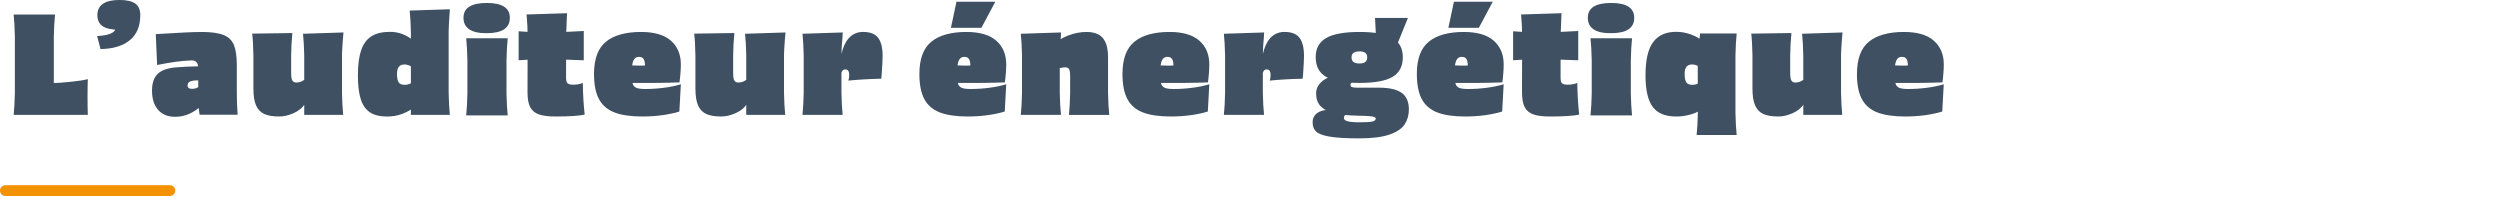
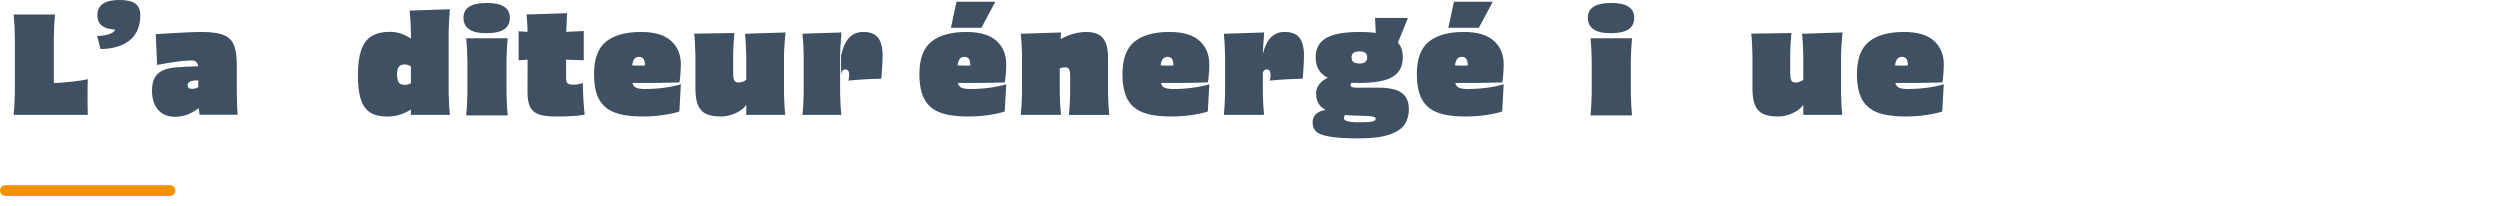
<svg xmlns="http://www.w3.org/2000/svg" id="Calque_1" viewBox="0 0 927 76.22">
  <defs>
    <style>.cls-1{fill:none;isolation:isolate;}.cls-2{fill:#f39100;}.cls-3{fill:#3e5062;}</style>
  </defs>
  <g class="cls-1">
    <path class="cls-3" d="m5.56,42.6h-.5c.23-2.17.38-4.87.45-8.1V13.5c-.07-3.23-.22-5.93-.45-8.1h15.35c-.23,2.17-.38,4.87-.45,8.1v21c.07,3.23.22,5.93.45,8.1H5.56Zm13.25-11.75c2.2-.07,4.62-.23,7.28-.5,2.65-.27,4.81-.6,6.47-1-.07,1.7-.1,3.83-.1,6.4s.03,4.85.1,6.85h-13.75v-11.75Z" />
    <path class="cls-3" d="m36.01,13.35c2.07-.07,3.72-.36,4.97-.88,1.25-.52,1.89-1.28,1.93-2.28l6,.8-4.65.05c-2.83,0-4.9-.44-6.2-1.33-1.3-.88-1.95-2.26-1.95-4.12s.69-3.27,2.08-4.2c1.38-.93,3.41-1.4,6.08-1.4s4.71.45,5.92,1.35c1.22.9,1.83,2.32,1.83,4.25,0,4.1-1.3,7.21-3.9,9.33-2.6,2.12-6.22,3.21-10.85,3.27l-1.25-4.85Z" />
    <path class="cls-3" d="m56.36,33.65c0-1.9.31-3.45.92-4.65.62-1.2,1.55-2.12,2.8-2.75s2.88-1.05,4.88-1.25c1.17-.1,2.63-.19,4.4-.28,1.77-.08,3.42-.14,4.95-.17l.15,5.2-2.3.1c-1,.1-1.68.31-2.05.62-.37.32-.55.71-.55,1.17,0,.43.13.76.4.98.27.22.7.32,1.3.32.57,0,1.08-.09,1.55-.27.47-.18.92-.49,1.35-.92l.25,7.7c-1.37,1.2-2.81,2.13-4.33,2.8-1.52.67-3.16,1.02-4.92,1.05-2.7.07-4.83-.74-6.4-2.42-1.57-1.68-2.37-4.09-2.4-7.23Zm17.65,8.9l-.5-3.75v-13.45c0-1.07-.22-1.83-.65-2.3-.43-.47-1.07-.68-1.9-.65-1.97.07-3.95.24-5.95.53s-4.25.67-6.75,1.17l-.5-11.45,1.7-.1c7.33-.47,12.53-.7,15.6-.7,3.5.03,6.15.42,7.95,1.17,1.8.75,3.05,1.99,3.75,3.73.7,1.73,1.05,4.23,1.05,7.5v10.2c0,2.7.1,5.4.3,8.1h-14.1Z" />
-     <path class="cls-3" d="m107.91,12.25h.5c-.27,2.7-.42,5.4-.45,8.1v6.85c0,1.27.15,2.16.45,2.68.3.52.87.76,1.7.72.67-.03,1.27-.18,1.8-.45.53-.27,1.08-.63,1.65-1.1l-.4,9.35c-1,1.57-2.44,2.76-4.33,3.58-1.88.82-3.64,1.22-5.27,1.22-2.33,0-4.18-.31-5.55-.92-1.37-.62-2.38-1.67-3.05-3.17-.67-1.5-1-3.62-1-6.35v-12.2c-.07-3.6-.22-6.3-.45-8.1h.5l13.9-.2Zm4.9,8.35c-.07-3.23-.22-5.93-.45-8.1h.5l14-.45h.5c-.03.37-.07.75-.1,1.15-.03.4-.07.78-.1,1.15-.2,2.6-.32,4.53-.35,5.8v14.35c.07,3.23.22,5.93.45,8.1h-14.45v-22Z" />
    <path class="cls-3" d="m144.56,11.8c1.67,0,3.23.28,4.68.85,1.45.57,2.64,1.25,3.57,2.05v10.15c-.93-.6-1.83-.92-2.7-.95-.57-.03-1.07.06-1.5.28-.43.22-.77.58-1.02,1.1-.25.52-.38,1.21-.38,2.08,0,1.47.2,2.52.6,3.15.4.63,1.17.95,2.3.95.87,0,1.77-.27,2.7-.8v9.65c-1.1.8-2.45,1.48-4.05,2.05s-3.33.85-5.2.85c-2.7,0-4.83-.52-6.4-1.57-1.57-1.05-2.7-2.68-3.4-4.9s-1.05-5.14-1.05-8.78c0-3.9.41-7.02,1.22-9.38.82-2.35,2.09-4.07,3.83-5.15,1.73-1.08,4-1.62,6.8-1.62Zm7.8.2c-.07-3.23-.22-5.93-.45-8.1h.5l13.9-.45h.5c-.27,3.6-.42,6.3-.45,8.1v22.95c.07,3.23.22,5.93.45,8.1h-14.45V12Z" />
    <path class="cls-3" d="m180.51,12.3c-2.87.03-5.02-.43-6.48-1.4-1.45-.97-2.17-2.4-2.17-4.3s.72-3.21,2.15-4.12c1.43-.92,3.6-1.38,6.5-1.38s5.01.46,6.42,1.38c1.42.92,2.12,2.29,2.12,4.12,0,3.8-2.85,5.7-8.55,5.7Zm-7.15,30.5h-.5c.23-2.17.38-4.87.45-8.1v-12.4c-.07-3.23-.22-5.93-.45-8.1h15.4c-.23,2.17-.38,4.87-.45,8.1v12.4c.07,3.23.22,5.93.45,8.1h-14.9Z" />
    <path class="cls-3" d="m192.31,22.35v-10.75l3.9.25-.1,10.25-3.8.25Zm24.5,20.15c-2.23.47-5.82.7-10.75.7-2.67,0-4.74-.26-6.23-.77-1.48-.52-2.56-1.42-3.23-2.7-.67-1.28-1-3.12-1-5.53l.05-20.75c0-2.53-.13-5.23-.4-8.1h.5l14.5-.45-.35,8.7v15.2c0,1.07.18,1.77.55,2.1.37.33,1.07.5,2.1.5,1.43,0,2.62-.22,3.55-.65.07,4.33.3,8.25.7,11.75Zm-.35-20.15l-7-.25-.05-10.25,7.05-.35v10.85Z" />
    <path class="cls-3" d="m220.26,27.45c0-5.6,1.48-9.6,4.45-12,2.97-2.4,7.3-3.6,13-3.6,4.93,0,8.62,1.08,11.08,3.25,2.45,2.17,3.67,5.1,3.67,8.8,0,.93-.05,2.05-.15,3.35-.1,1.3-.22,2.4-.35,3.3-2.7.1-5.79.17-9.27.2-3.48.03-6.34.03-8.58,0v-6.5c.67.03,1.53.06,2.6.07,1.07.02,2.05,0,2.95-.07l-.5.55c.03-1.3-.12-2.24-.45-2.83-.33-.58-.92-.88-1.75-.88-.63,0-1.14.17-1.52.53-.38.35-.67.95-.88,1.8-.2.85-.3,2.06-.3,3.62,0,1.77.1,3.04.3,3.83s.63,1.33,1.3,1.65c.67.32,1.78.48,3.35.48,2.33,0,4.66-.15,6.98-.45,2.32-.3,4.41-.73,6.27-1.3l-.55,10.1c-1.63.53-3.68.97-6.12,1.33-2.45.35-4.98.52-7.58.52-4.3,0-7.75-.5-10.35-1.5-2.6-1-4.52-2.64-5.75-4.92-1.23-2.28-1.85-5.39-1.85-9.33Z" />
    <path class="cls-3" d="m271.81,12.25h.5c-.27,2.7-.42,5.4-.45,8.1v6.85c0,1.27.15,2.16.45,2.68.3.52.87.76,1.7.72.67-.03,1.27-.18,1.8-.45.53-.27,1.08-.63,1.65-1.1l-.4,9.35c-1,1.57-2.44,2.76-4.33,3.58-1.88.82-3.64,1.22-5.27,1.22-2.33,0-4.18-.31-5.55-.92-1.37-.62-2.38-1.67-3.05-3.17-.67-1.5-1-3.62-1-6.35v-12.2c-.07-3.6-.22-6.3-.45-8.1h.5l13.9-.2Zm4.9,8.35c-.07-3.23-.22-5.93-.45-8.1h.5l14-.45h.5c-.03.37-.07.75-.1,1.15-.03.4-.07.78-.1,1.15-.2,2.6-.32,4.53-.35,5.8v14.35c.07,3.23.22,5.93.45,8.1h-14.45v-22Z" />
-     <path class="cls-3" d="m298.06,42.6h-.5c.23-2.17.38-4.87.45-8.1v-13.9c-.07-3.23-.22-5.93-.45-8.1h.5l13.95-.45h.5c-.03.27-.06.53-.08.8-.02.27-.02.53-.02.8-.23,2.47-.37,4.63-.4,6.5v14.35c.07,3.23.22,5.93.45,8.1h-14.4Zm15.35-16.85c-.43,0-.77.16-1.02.47-.25.32-.43.79-.52,1.42v-7.1c.73-3.13,1.78-5.37,3.15-6.7,1.37-1.33,3.03-2,5-2,2.6,0,4.46.72,5.57,2.15,1.12,1.43,1.68,3.68,1.68,6.75,0,1.43-.12,3.75-.35,6.95l-.15,1.5c-4.5.1-8.57.33-12.2.7.3-1.03.38-1.98.25-2.85-.13-.87-.6-1.3-1.4-1.3Z" />
+     <path class="cls-3" d="m298.06,42.6h-.5c.23-2.17.38-4.87.45-8.1v-13.9c-.07-3.23-.22-5.93-.45-8.1l13.95-.45h.5c-.03.27-.06.53-.08.8-.02.27-.02.53-.02.8-.23,2.47-.37,4.63-.4,6.5v14.35c.07,3.23.22,5.93.45,8.1h-14.4Zm15.35-16.85c-.43,0-.77.16-1.02.47-.25.32-.43.79-.52,1.42v-7.1c.73-3.13,1.78-5.37,3.15-6.7,1.37-1.33,3.03-2,5-2,2.6,0,4.46.72,5.57,2.15,1.12,1.43,1.68,3.68,1.68,6.75,0,1.43-.12,3.75-.35,6.95l-.15,1.5c-4.5.1-8.57.33-12.2.7.3-1.03.38-1.98.25-2.85-.13-.87-.6-1.3-1.4-1.3Z" />
    <path class="cls-3" d="m340.91,27.45c0-5.6,1.48-9.6,4.45-12,2.97-2.4,7.3-3.6,13-3.6,4.93,0,8.62,1.08,11.08,3.25,2.45,2.17,3.67,5.1,3.67,8.8,0,.93-.05,2.05-.15,3.35-.1,1.3-.22,2.4-.35,3.3-2.7.1-5.79.17-9.27.2-3.48.03-6.34.03-8.58,0v-6.5c.67.03,1.53.06,2.6.07,1.07.02,2.05,0,2.95-.07l-.5.55c.03-1.3-.12-2.24-.45-2.83-.33-.58-.92-.88-1.75-.88-.63,0-1.14.17-1.52.53-.38.35-.67.95-.88,1.8-.2.85-.3,2.06-.3,3.62,0,1.77.1,3.04.3,3.83s.63,1.33,1.3,1.65c.67.32,1.78.48,3.35.48,2.33,0,4.66-.15,6.98-.45,2.32-.3,4.41-.73,6.27-1.3l-.55,10.1c-1.63.53-3.68.97-6.12,1.33-2.45.35-4.98.52-7.58.52-4.3,0-7.75-.5-10.35-1.5-2.6-1-4.52-2.64-5.75-4.92-1.23-2.28-1.85-5.39-1.85-9.33Zm13.75-26.8l-2.05,9.65h11.3l5.15-9.65h-14.4Z" />
    <path class="cls-3" d="m379.01,42.6h-.5c.23-2.17.38-4.87.45-8.1v-13.9c-.07-3.23-.22-5.93-.45-8.1h.5l13.95-.45h.5c-.03.27-.06.53-.08.8-.02.27-.02.53-.02.8-.23,2.47-.37,4.63-.4,6.5v14.35c.07,3.23.22,5.93.45,8.1h-14.4Zm17.85,0h-.5c.23-2.17.38-4.87.45-8.1v-6.25c0-1.27-.13-2.13-.4-2.6-.27-.47-.77-.7-1.5-.7-.53.03-1.12.12-1.75.28-.63.15-1.25.31-1.85.47l-1-8.9c1.53-1.53,3.44-2.74,5.72-3.62,2.28-.88,4.56-1.33,6.83-1.33,1.7,0,3.14.29,4.33.88,1.18.58,2.09,1.57,2.72,2.95.63,1.38.95,3.24.95,5.58v13.25c.07,3.23.22,5.93.45,8.1h-14.45Z" />
    <path class="cls-3" d="m416.21,27.45c0-5.6,1.48-9.6,4.45-12,2.97-2.4,7.3-3.6,13-3.6,4.93,0,8.62,1.08,11.08,3.25,2.45,2.17,3.67,5.1,3.67,8.8,0,.93-.05,2.05-.15,3.35-.1,1.3-.22,2.4-.35,3.3-2.7.1-5.79.17-9.27.2-3.48.03-6.34.03-8.58,0v-6.5c.67.03,1.53.06,2.6.07,1.07.02,2.05,0,2.95-.07l-.5.55c.03-1.3-.12-2.24-.45-2.83-.33-.58-.92-.88-1.75-.88-.63,0-1.14.17-1.52.53-.38.35-.67.95-.88,1.8-.2.85-.3,2.06-.3,3.62,0,1.77.1,3.04.3,3.83s.63,1.33,1.3,1.65c.67.32,1.78.48,3.35.48,2.33,0,4.66-.15,6.98-.45,2.32-.3,4.41-.73,6.27-1.3l-.55,10.1c-1.63.53-3.68.97-6.12,1.33-2.45.35-4.98.52-7.58.52-4.3,0-7.75-.5-10.35-1.5-2.6-1-4.52-2.64-5.75-4.92-1.23-2.28-1.85-5.39-1.85-9.33Z" />
    <path class="cls-3" d="m454.31,42.6h-.5c.23-2.17.38-4.87.45-8.1v-13.9c-.07-3.23-.22-5.93-.45-8.1h.5l13.95-.45h.5c-.03.27-.06.53-.08.8-.02.27-.02.53-.02.8-.23,2.47-.37,4.63-.4,6.5v14.35c.07,3.23.22,5.93.45,8.1h-14.4Zm15.35-16.85c-.43,0-.77.16-1.02.47-.25.32-.43.79-.52,1.42v-7.1c.73-3.13,1.78-5.37,3.15-6.7,1.37-1.33,3.03-2,5-2,2.6,0,4.46.72,5.57,2.15,1.12,1.43,1.68,3.68,1.68,6.75,0,1.43-.12,3.75-.35,6.95l-.15,1.5c-4.5.1-8.57.33-12.2.7.3-1.03.38-1.98.25-2.85-.13-.87-.6-1.3-1.4-1.3Z" />
    <path class="cls-3" d="m499.51,42.45c-.4.03-.7.17-.9.4-.2.23-.3.53-.3.9,0,.57.47.97,1.4,1.22.93.25,2.37.38,4.3.38,2.4,0,4.02-.09,4.85-.28.83-.18,1.25-.54,1.25-1.07,0-.27-.15-.47-.45-.6-.3-.13-.91-.24-1.82-.33-.92-.08-2.34-.14-4.28-.17-3.67-.07-6.62-.38-8.85-.92-2.23-.55-3.91-1.42-5.03-2.6-1.12-1.18-1.67-2.78-1.67-4.78,0-1.13.32-2.15.95-3.05.63-.9,1.42-1.62,2.35-2.17.93-.55,1.85-.88,2.75-.98l7.6,2.15c-.6.1-.9.4-.9.9,0,.4.17.68.5.83.33.15,1,.23,2,.23h7.95c3.87,0,6.7.63,8.5,1.9,1.8,1.27,2.7,3.32,2.7,6.15,0,2.13-.52,3.98-1.55,5.55-1.03,1.57-2.91,2.83-5.62,3.78-2.72.95-6.49,1.42-11.33,1.42s-8.54-.23-11.02-.67c-2.48-.45-4.13-1.09-4.95-1.93-.82-.83-1.22-1.93-1.22-3.3,0-.97.23-1.79.7-2.47.47-.68,1.11-1.2,1.93-1.55.82-.35,1.71-.56,2.67-.62l7.5,1.7Zm4.6-11.7c-5.7,0-9.83-.75-12.4-2.25-2.57-1.5-3.85-3.92-3.85-7.25s1.29-5.65,3.88-7.15c2.58-1.5,6.71-2.25,12.38-2.25s9.72.75,12.25,2.25c2.53,1.5,3.8,3.88,3.8,7.15s-1.27,5.75-3.8,7.25c-2.53,1.5-6.62,2.25-12.25,2.25Zm0-7.2c.9,0,1.6-.17,2.1-.53.5-.35.75-.94.75-1.77,0-.77-.25-1.33-.75-1.68-.5-.35-1.2-.52-2.1-.52s-1.66.17-2.18.52c-.52.35-.77.91-.77,1.68,0,.83.25,1.42.75,1.77.5.35,1.23.53,2.2.53Zm6.1-10.15l-.35-6.75h12.2l-4.6,11.35-7.25-4.6Z" />
    <path class="cls-3" d="m525.36,27.45c0-5.6,1.48-9.6,4.45-12,2.97-2.4,7.3-3.6,13-3.6,4.93,0,8.63,1.08,11.08,3.25,2.45,2.17,3.68,5.1,3.68,8.8,0,.93-.05,2.05-.15,3.35-.1,1.3-.22,2.4-.35,3.3-2.7.1-5.79.17-9.28.2-3.48.03-6.34.03-8.58,0v-6.5c.67.03,1.53.06,2.6.07,1.07.02,2.05,0,2.95-.07l-.5.55c.03-1.3-.12-2.24-.45-2.83-.33-.58-.92-.88-1.75-.88-.63,0-1.14.17-1.52.53-.38.35-.67.95-.88,1.8-.2.85-.3,2.06-.3,3.62,0,1.77.1,3.04.3,3.83s.63,1.33,1.3,1.65c.67.32,1.78.48,3.35.48,2.33,0,4.66-.15,6.97-.45,2.32-.3,4.41-.73,6.28-1.3l-.55,10.1c-1.63.53-3.68.97-6.12,1.33-2.45.35-4.97.52-7.57.52-4.3,0-7.75-.5-10.35-1.5-2.6-1-4.52-2.64-5.75-4.92-1.23-2.28-1.85-5.39-1.85-9.33Zm13.75-26.8l-2.05,9.65h11.3l5.15-9.65h-14.4Z" />
-     <path class="cls-3" d="m561.06,22.35v-10.75l3.9.25-.1,10.25-3.8.25Zm24.5,20.15c-2.23.47-5.82.7-10.75.7-2.67,0-4.74-.26-6.22-.77-1.48-.52-2.56-1.42-3.23-2.7s-1-3.12-1-5.53l.05-20.75c0-2.53-.13-5.23-.4-8.1h.5l14.5-.45-.35,8.7v15.2c0,1.07.18,1.77.55,2.1.37.33,1.07.5,2.1.5,1.43,0,2.62-.22,3.55-.65.07,4.33.3,8.25.7,11.75Zm-.35-20.15l-7-.25-.05-10.25,7.05-.35v10.85Z" />
    <path class="cls-3" d="m597.41,12.3c-2.87.03-5.02-.43-6.47-1.4-1.45-.97-2.17-2.4-2.17-4.3s.72-3.21,2.15-4.12c1.43-.92,3.6-1.38,6.5-1.38s5.01.46,6.43,1.38c1.42.92,2.12,2.29,2.12,4.12,0,3.8-2.85,5.7-8.55,5.7Zm-7.15,30.5h-.5c.23-2.17.38-4.87.45-8.1v-12.4c-.07-3.23-.22-5.93-.45-8.1h15.4c-.23,2.17-.38,4.87-.45,8.1v12.4c.07,3.23.22,5.93.45,8.1h-14.9Z" />
-     <path class="cls-3" d="m621.51,11.8c1.9,0,3.74.33,5.53,1,1.78.67,3.17,1.45,4.17,2.35l-.95,9.7c-.93-.6-1.83-.92-2.7-.95-.57-.03-1.07.06-1.5.28s-.77.58-1.02,1.1c-.25.52-.38,1.21-.38,2.08,0,1.47.2,2.52.6,3.15.4.63,1.17.95,2.3.95.87,0,1.77-.27,2.7-.8v10.35c-1,.63-2.29,1.16-3.88,1.57-1.58.42-3.21.62-4.88.62-4.03,0-6.93-1.2-8.7-3.6s-2.65-6.28-2.65-11.65c0-5.67.94-9.77,2.83-12.32,1.88-2.55,4.72-3.83,8.52-3.83Zm8.1,38.25h-.5c.23-2.17.38-4.87.45-8.1v-.4l-.05-21.95.9-7.2h13.55c-.23,2.17-.38,4.87-.45,8.1v21.45c.07,3.23.22,5.93.45,8.1h-14.35Z" />
    <path class="cls-3" d="m663.76,12.25h.5c-.27,2.7-.42,5.4-.45,8.1v6.85c0,1.27.15,2.16.45,2.68.3.52.87.76,1.7.72.67-.03,1.27-.18,1.8-.45.53-.27,1.08-.63,1.65-1.1l-.4,9.35c-1,1.57-2.44,2.76-4.32,3.58-1.88.82-3.64,1.22-5.28,1.22-2.33,0-4.18-.31-5.55-.92-1.37-.62-2.38-1.67-3.05-3.17-.67-1.5-1-3.62-1-6.35v-12.2c-.07-3.6-.22-6.3-.45-8.1h.5l13.9-.2Zm4.9,8.35c-.07-3.23-.22-5.93-.45-8.1h.5l14-.45h.5c-.03.37-.07.75-.1,1.15-.03.4-.07.78-.1,1.15-.2,2.6-.32,4.53-.35,5.8v14.35c.07,3.23.22,5.93.45,8.1h-14.45v-22Z" />
    <path class="cls-3" d="m688.56,27.45c0-5.6,1.48-9.6,4.45-12,2.97-2.4,7.3-3.6,13-3.6,4.93,0,8.62,1.08,11.07,3.25,2.45,2.17,3.68,5.1,3.68,8.8,0,.93-.05,2.05-.15,3.35-.1,1.3-.22,2.4-.35,3.3-2.7.1-5.79.17-9.28.2-3.48.03-6.34.03-8.58,0v-6.5c.67.03,1.53.06,2.6.07,1.07.02,2.05,0,2.95-.07l-.5.55c.03-1.3-.12-2.24-.45-2.83-.33-.58-.92-.88-1.75-.88-.63,0-1.14.17-1.53.53-.38.35-.67.95-.88,1.8-.2.85-.3,2.06-.3,3.62,0,1.77.1,3.04.3,3.83s.63,1.33,1.3,1.65c.67.32,1.78.48,3.35.48,2.33,0,4.66-.15,6.97-.45,2.32-.3,4.41-.73,6.28-1.3l-.55,10.1c-1.63.53-3.67.97-6.12,1.33-2.45.35-4.97.52-7.57.52-4.3,0-7.75-.5-10.35-1.5-2.6-1-4.52-2.64-5.75-4.92-1.23-2.28-1.85-5.39-1.85-9.33Z" />
  </g>
  <path class="cls-2" d="m63,72.67H2c-1.1,0-2-.9-2-2s.9-2,2-2h61c1.1,0,2,.9,2,2s-.9,2-2,2Z" />
</svg>